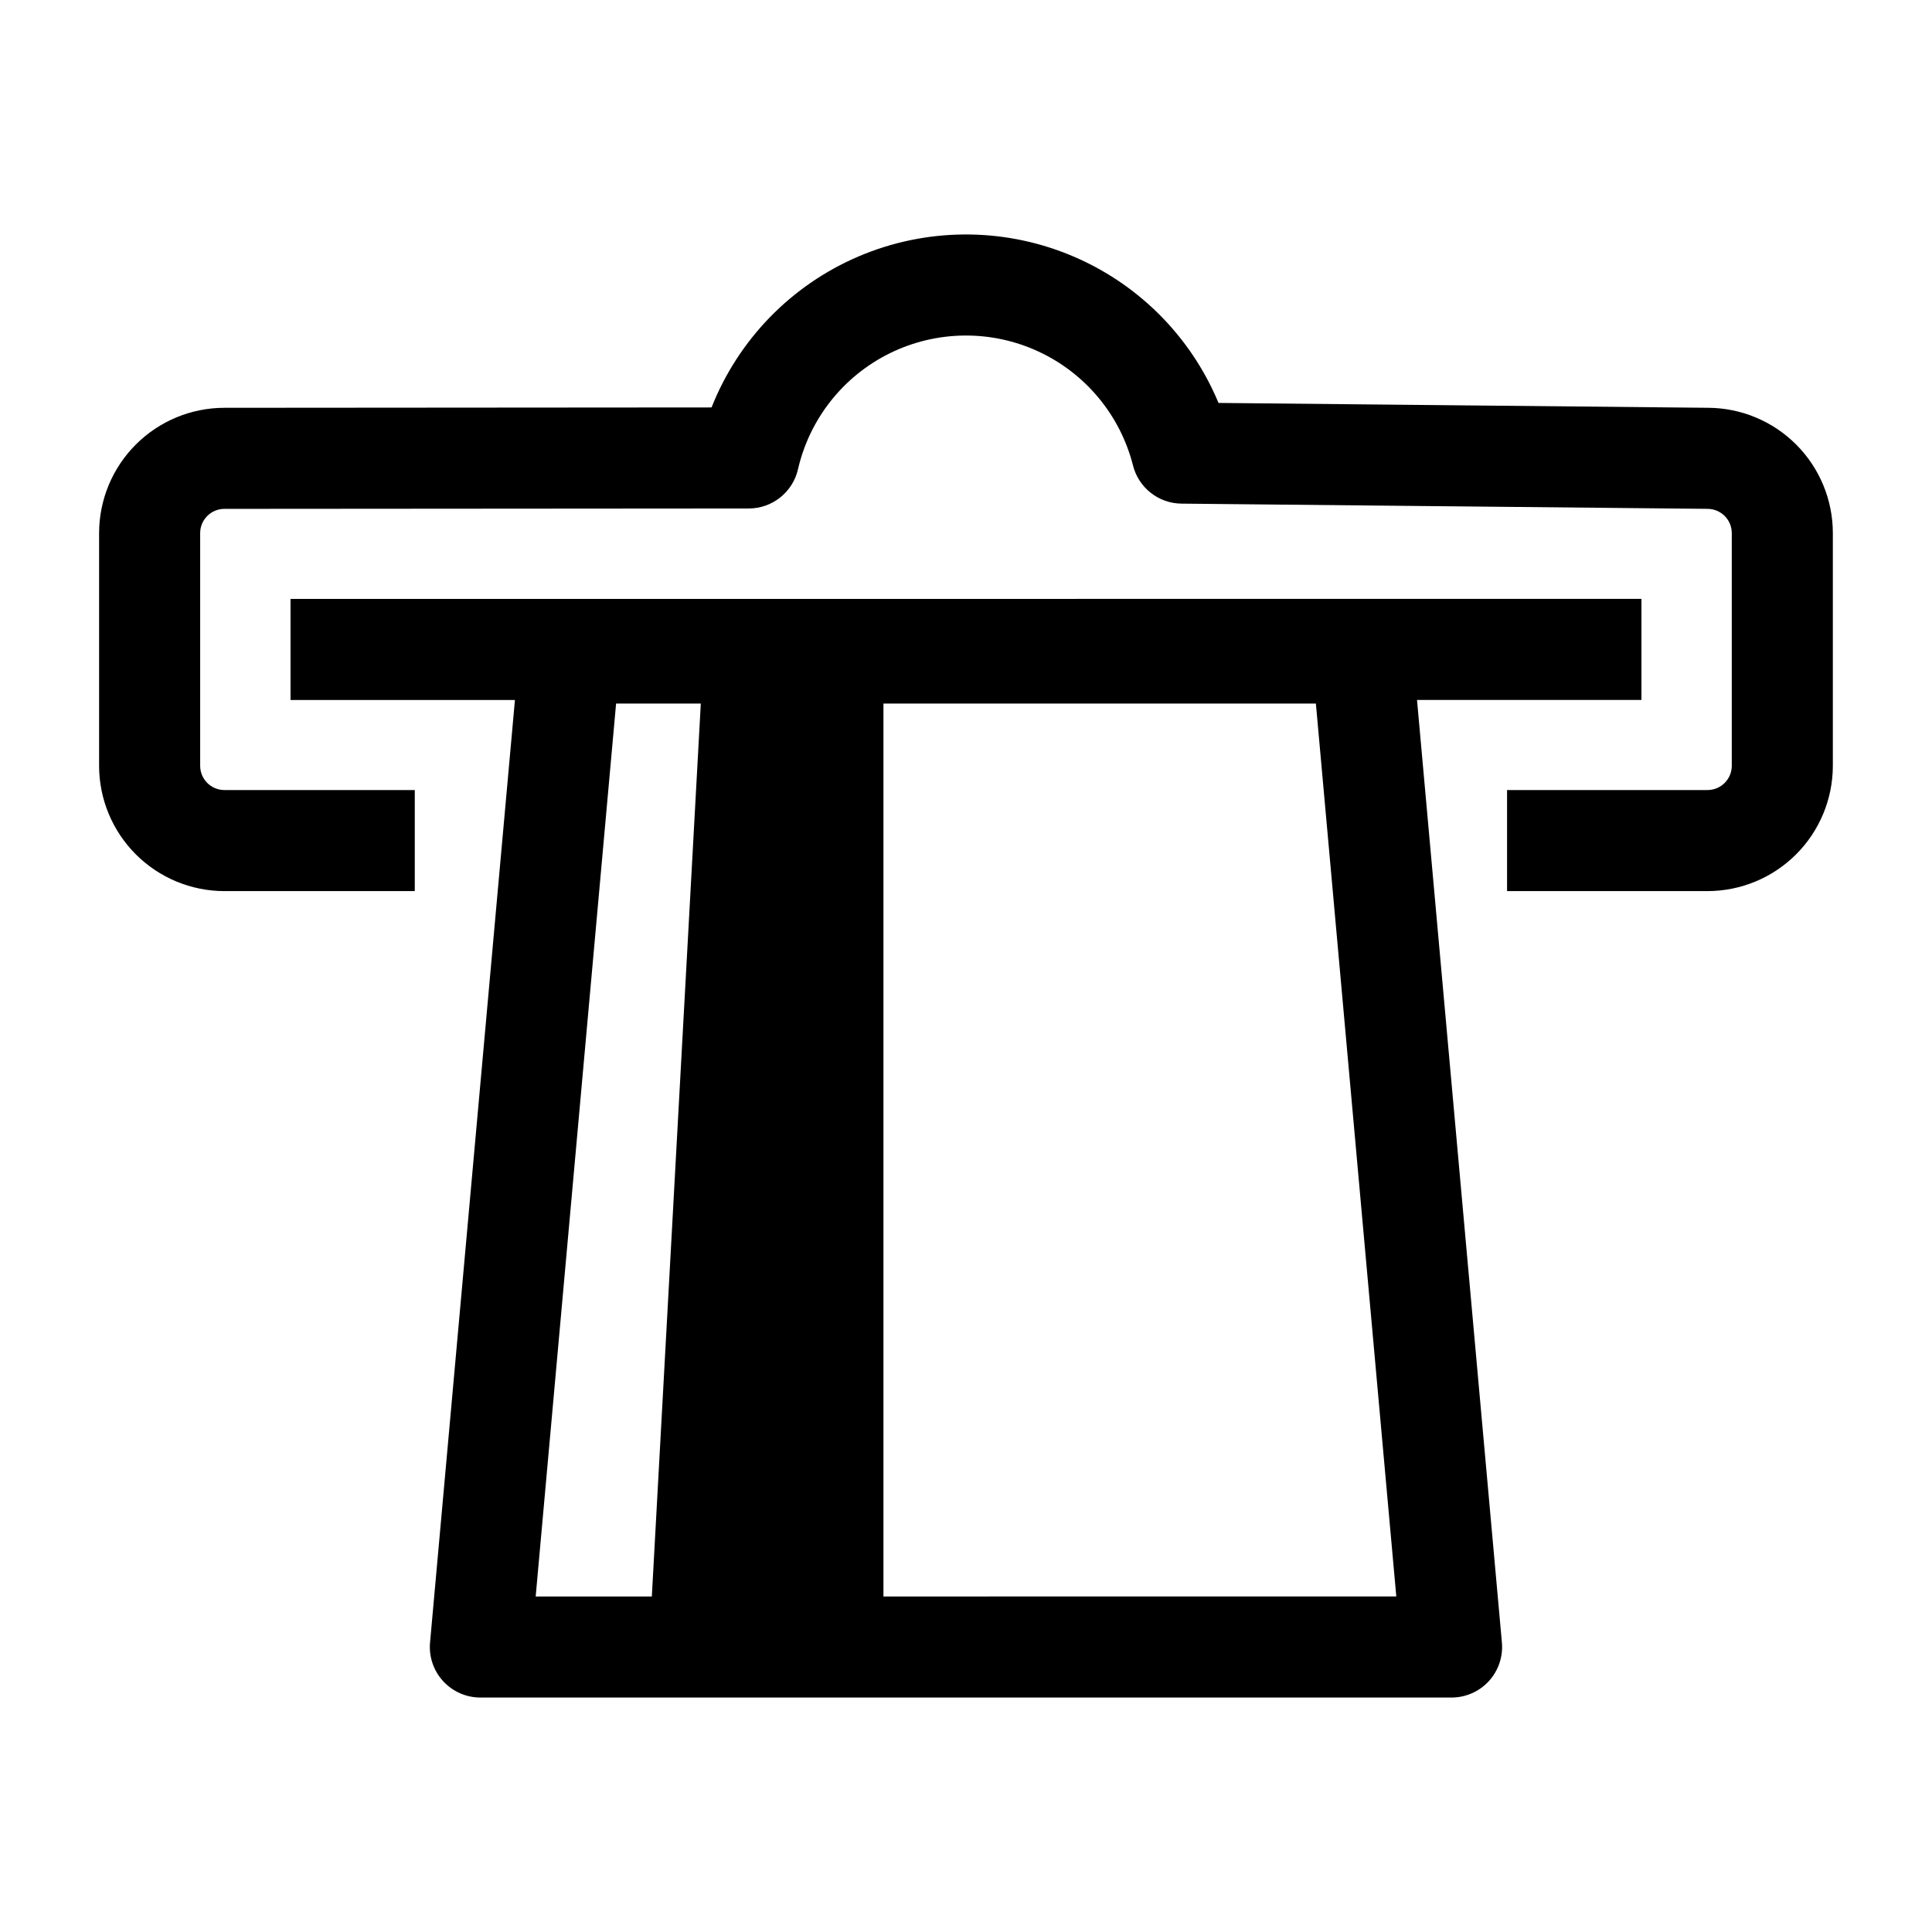
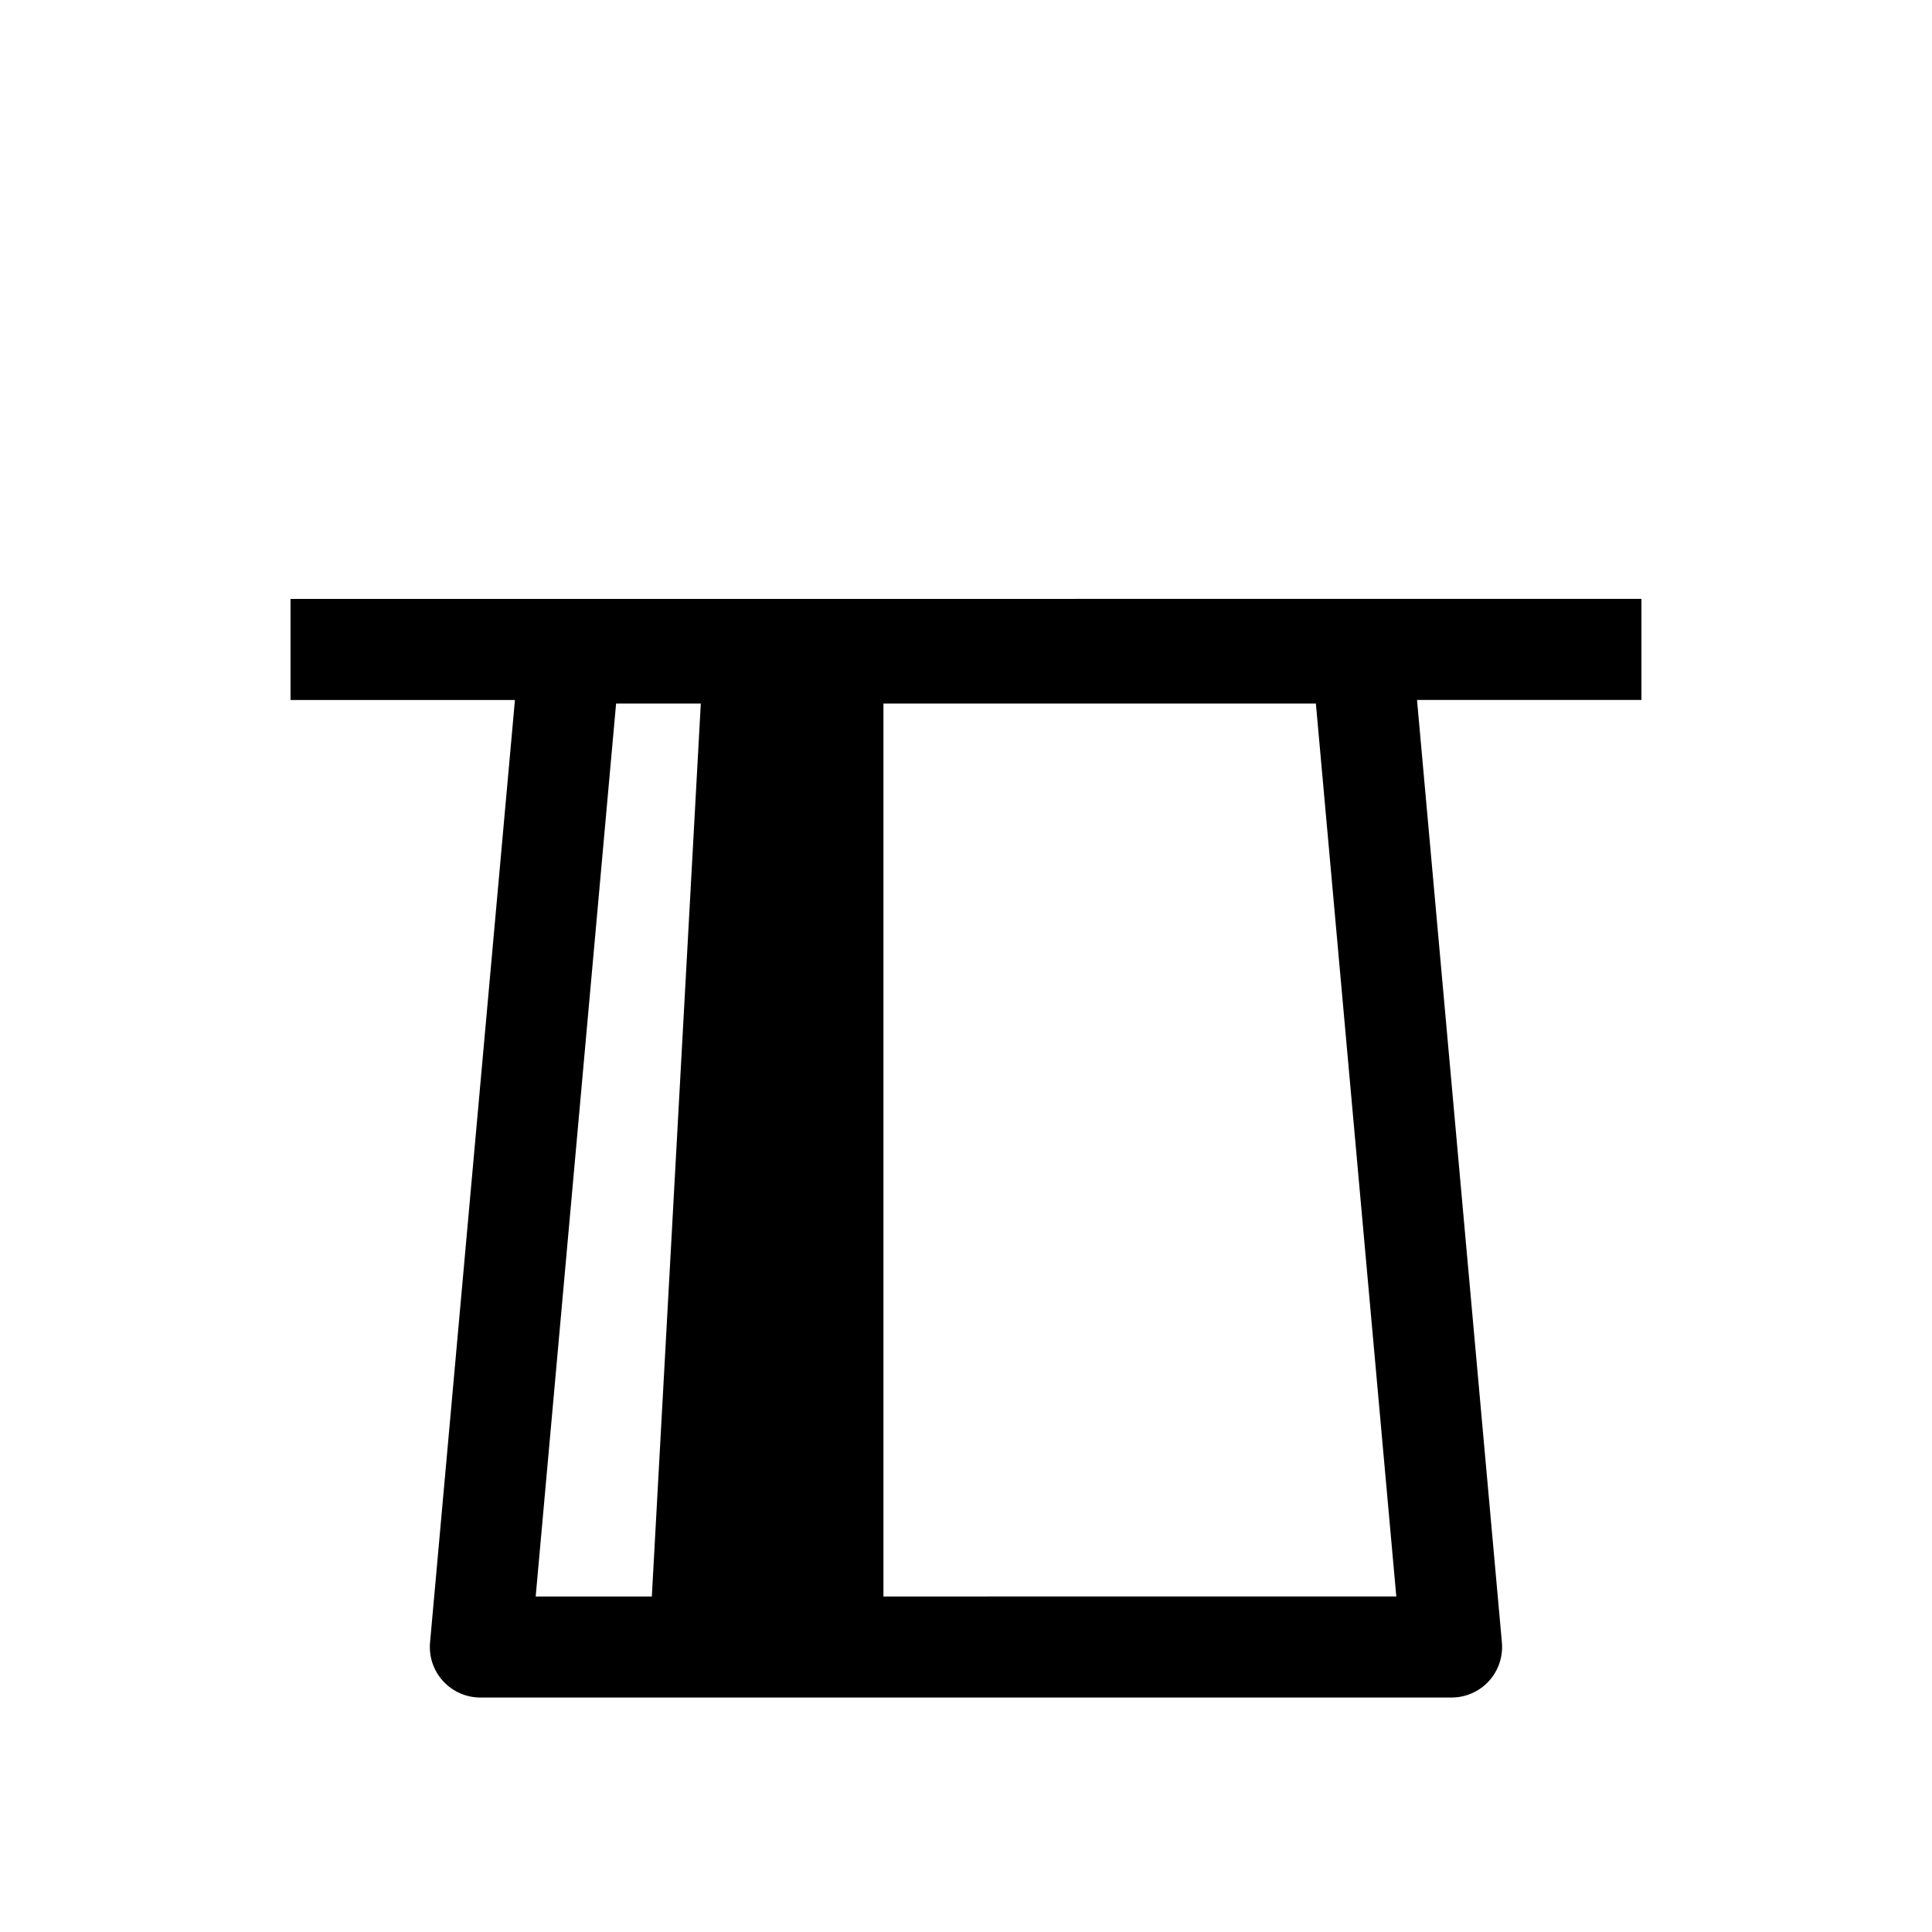
<svg xmlns="http://www.w3.org/2000/svg" fill="#000000" width="800px" height="800px" version="1.1" viewBox="144 144 512 512">
  <g>
    <path d="m579 329.49v-26.785l-358.01 0.02v26.785l59.473-0.004-22.496 249.77c-0.34 3.746 0.914 7.457 3.453 10.234 2.535 2.773 6.121 4.356 9.883 4.356h257.38-0.004c3.762 0 7.348-1.582 9.887-4.356 2.535-2.777 3.789-6.488 3.453-10.234l-22.496-249.78zm-271.73 0.965h22.449l-12.977 236.63h-30.781zm70.852 236.63v-236.63h114.6l21.312 236.62z" />
-     <path d="m596.66 252.07-129.74-1.289c-7.434-17.867-21.699-32.016-39.621-39.305-17.926-7.289-38.02-7.109-55.809 0.496-17.793 7.606-31.805 22.008-38.918 40.004l-129.11 0.094c-8.801 0.008-17.242 3.512-23.465 9.734-6.223 6.223-9.727 14.664-9.734 23.465v61.68c0.008 8.805 3.512 17.242 9.734 23.465 6.223 6.227 14.664 9.727 23.465 9.738h50.461v-26.785h-50.461c-3.543-0.004-6.41-2.875-6.414-6.418v-61.68c0.004-3.543 2.879-6.414 6.422-6.414l138.96-0.102c6.242-0.004 11.656-4.324 13.047-10.406 3.09-13.41 12.059-24.715 24.414-30.77 12.355-6.055 26.785-6.215 39.273-0.438 12.488 5.777 21.707 16.879 25.094 30.215 1.488 5.898 6.766 10.055 12.852 10.113l139.41 1.383-0.004 0.004c3.543 0.004 6.414 2.871 6.422 6.414v61.68c-0.008 3.543-2.879 6.414-6.422 6.418h-53.129v26.785h53.129c8.805-0.012 17.242-3.512 23.469-9.738 6.223-6.223 9.727-14.66 9.738-23.465v-61.68c-0.004-8.781-3.484-17.203-9.684-23.426-6.195-6.223-14.605-9.738-23.387-9.773z" />
  </g>
</svg>